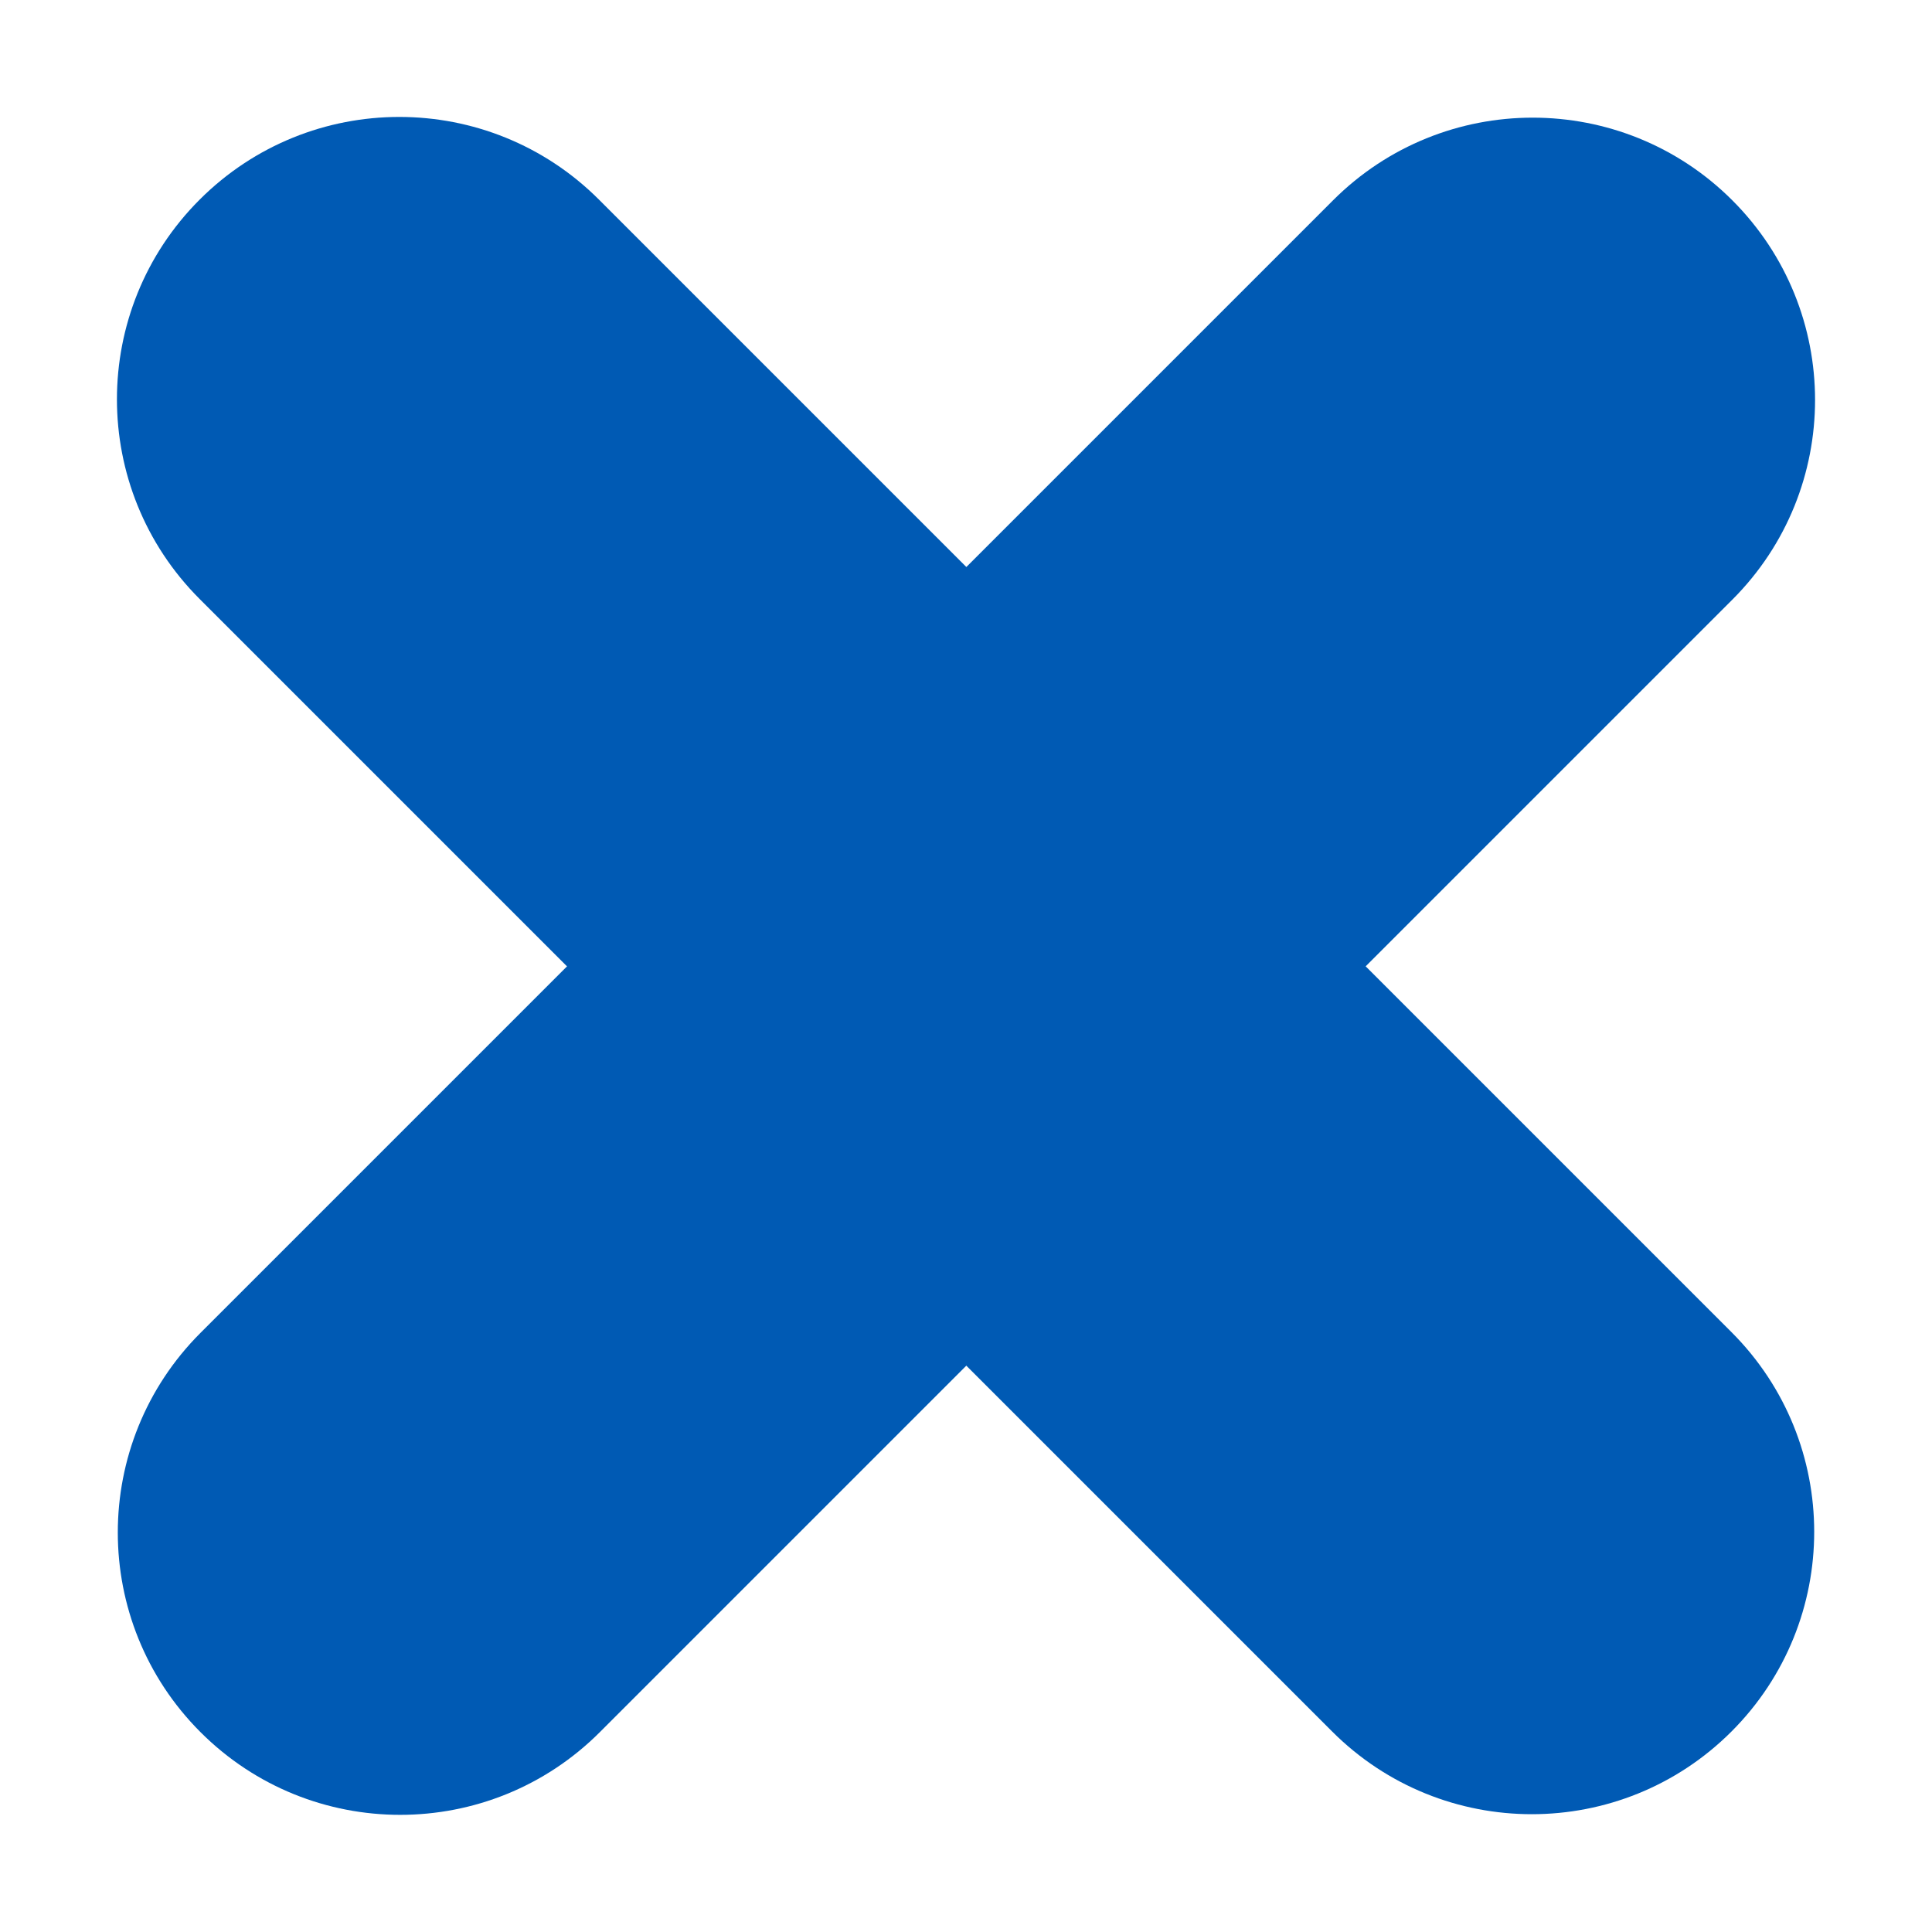
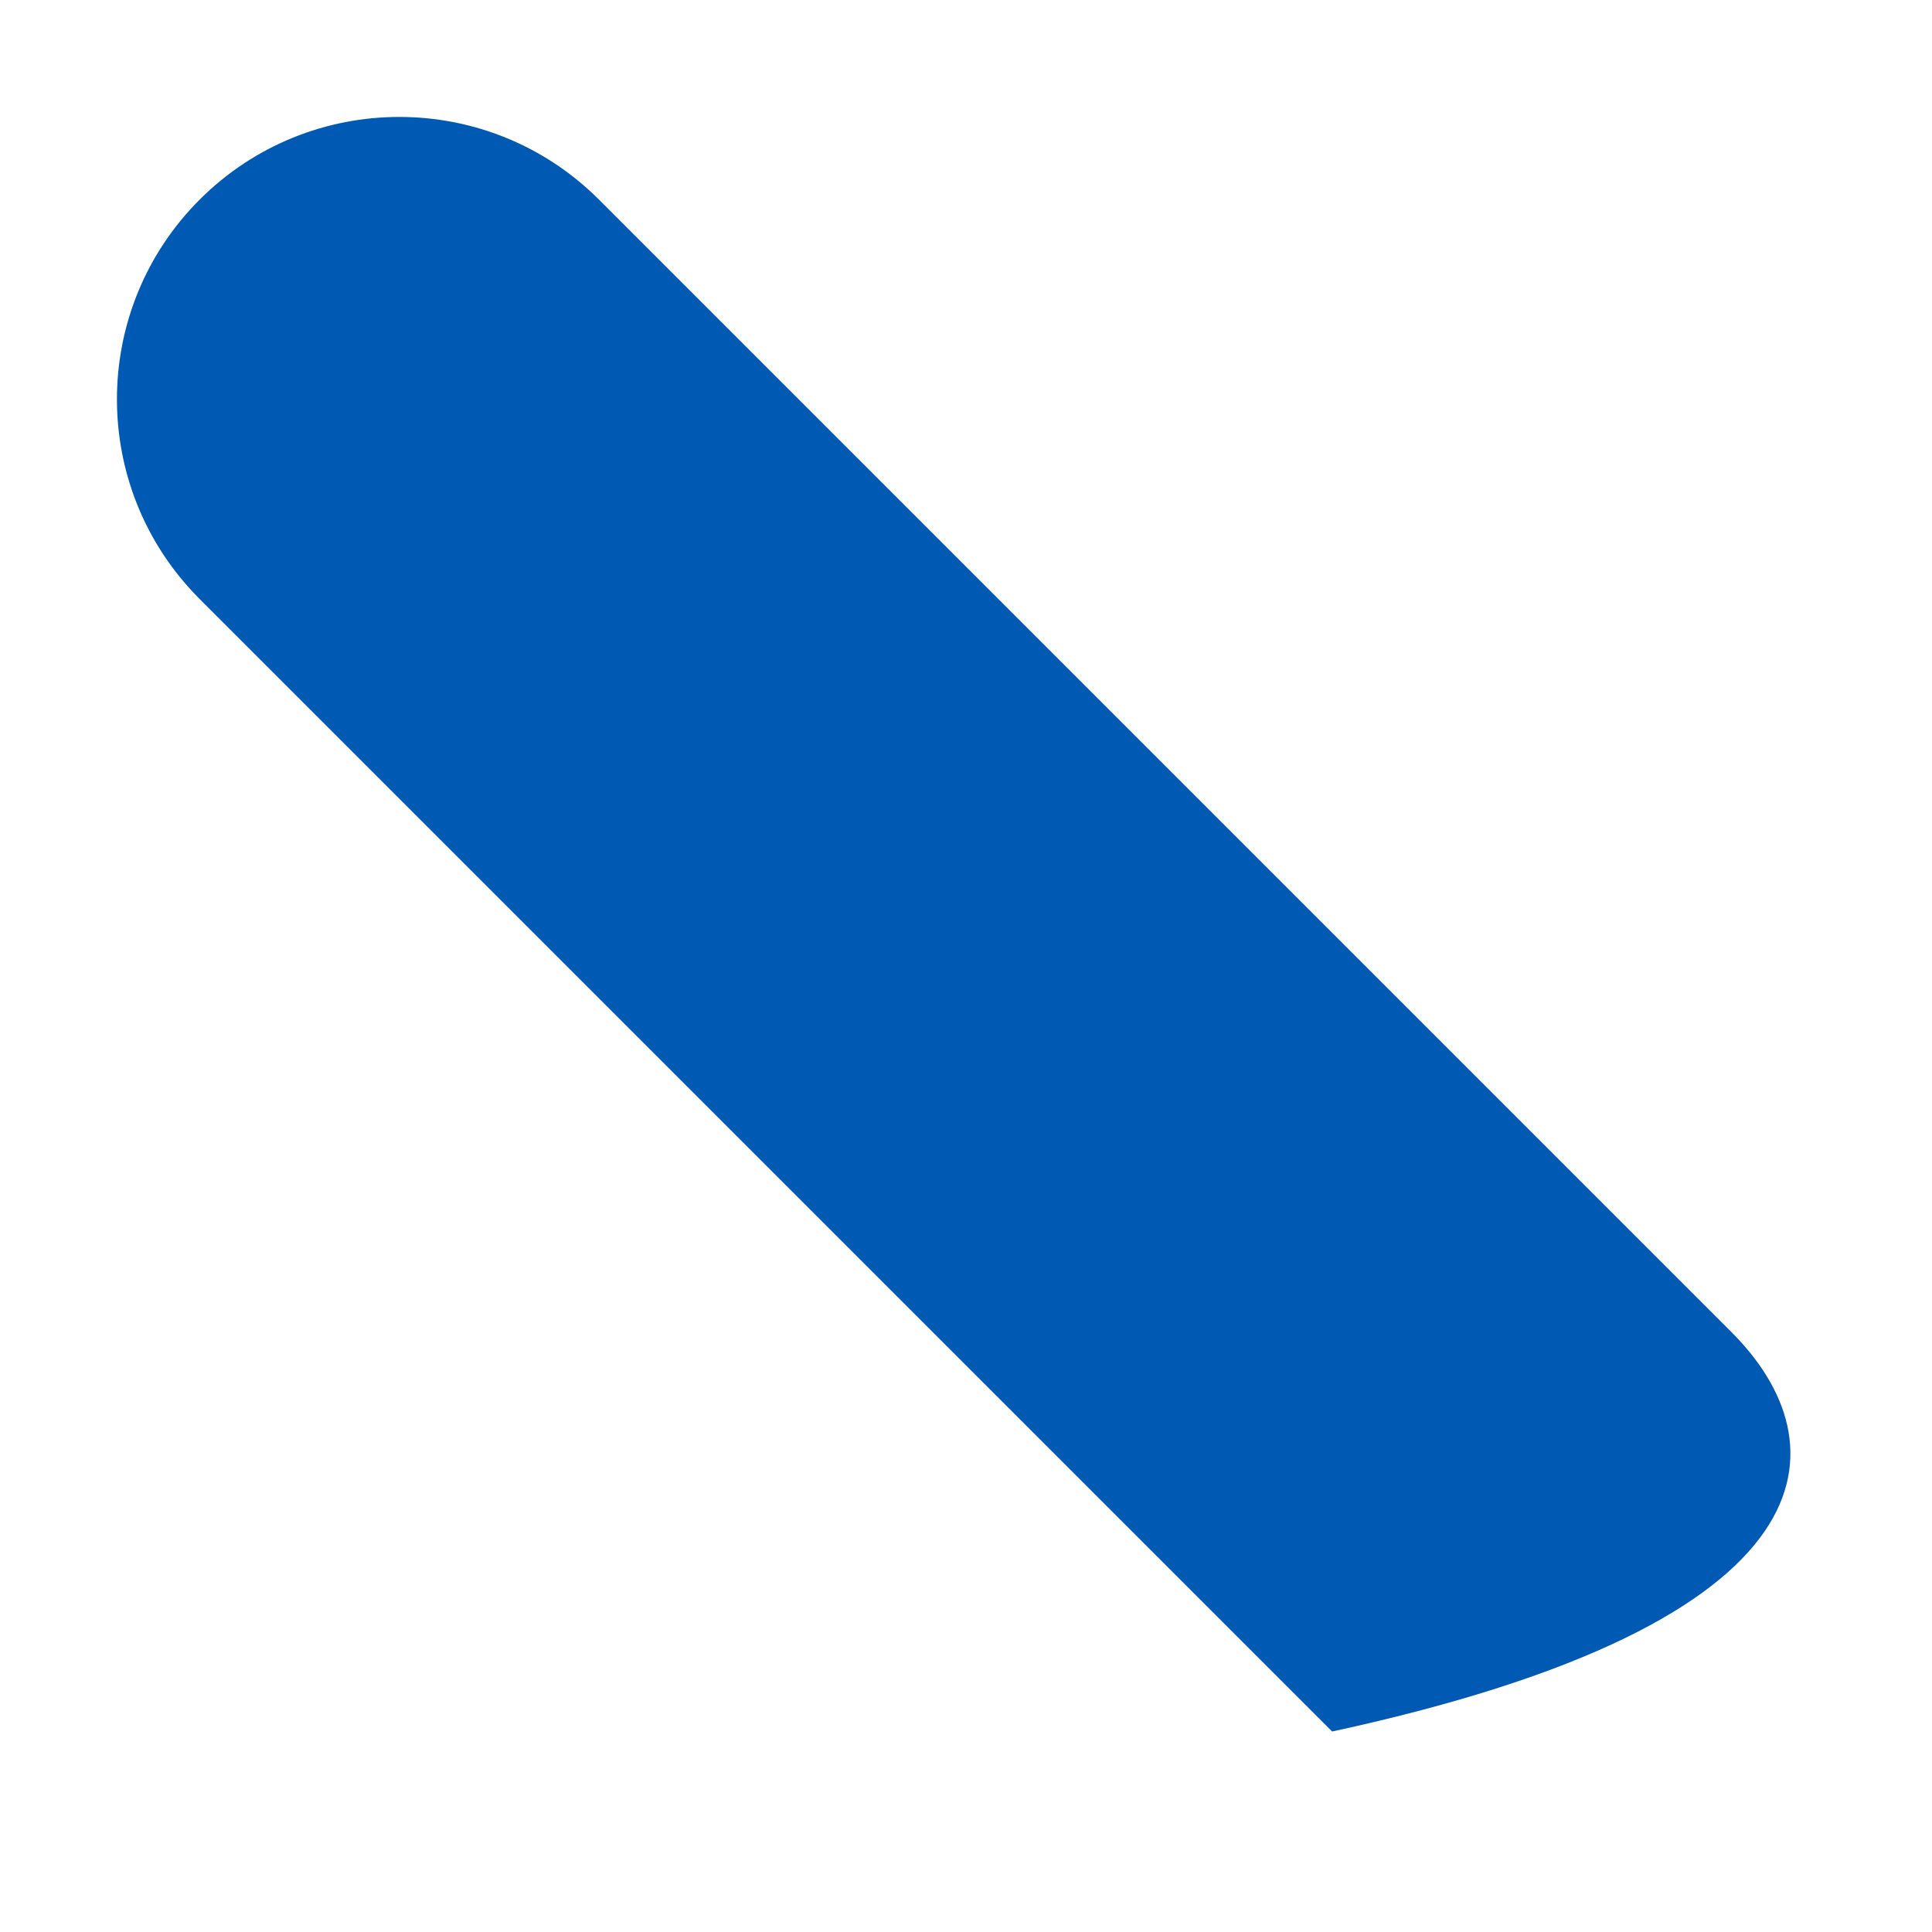
<svg xmlns="http://www.w3.org/2000/svg" width="27" height="27" viewBox="0 0 27 27" fill="none">
-   <path d="M2.79 8.371L18.617 24.198C20.158 25.739 22.657 25.739 24.198 24.198C25.739 22.657 25.739 20.158 24.198 18.617L8.371 2.79C6.83 1.249 4.331 1.249 2.79 2.79C1.249 4.331 1.249 6.83 2.79 8.371Z" fill="#005AB4" />
-   <path d="M8.383 24.207L24.21 8.38C25.751 6.839 25.751 4.341 24.21 2.8C22.669 1.259 20.17 1.259 18.629 2.8L2.802 18.627C1.261 20.168 1.261 22.666 2.802 24.207C4.343 25.748 6.842 25.748 8.383 24.207Z" fill="#005AB4" />
+   <path d="M2.79 8.371L18.617 24.198C25.739 22.657 25.739 20.158 24.198 18.617L8.371 2.79C6.83 1.249 4.331 1.249 2.79 2.79C1.249 4.331 1.249 6.83 2.79 8.371Z" fill="#005AB4" />
</svg>